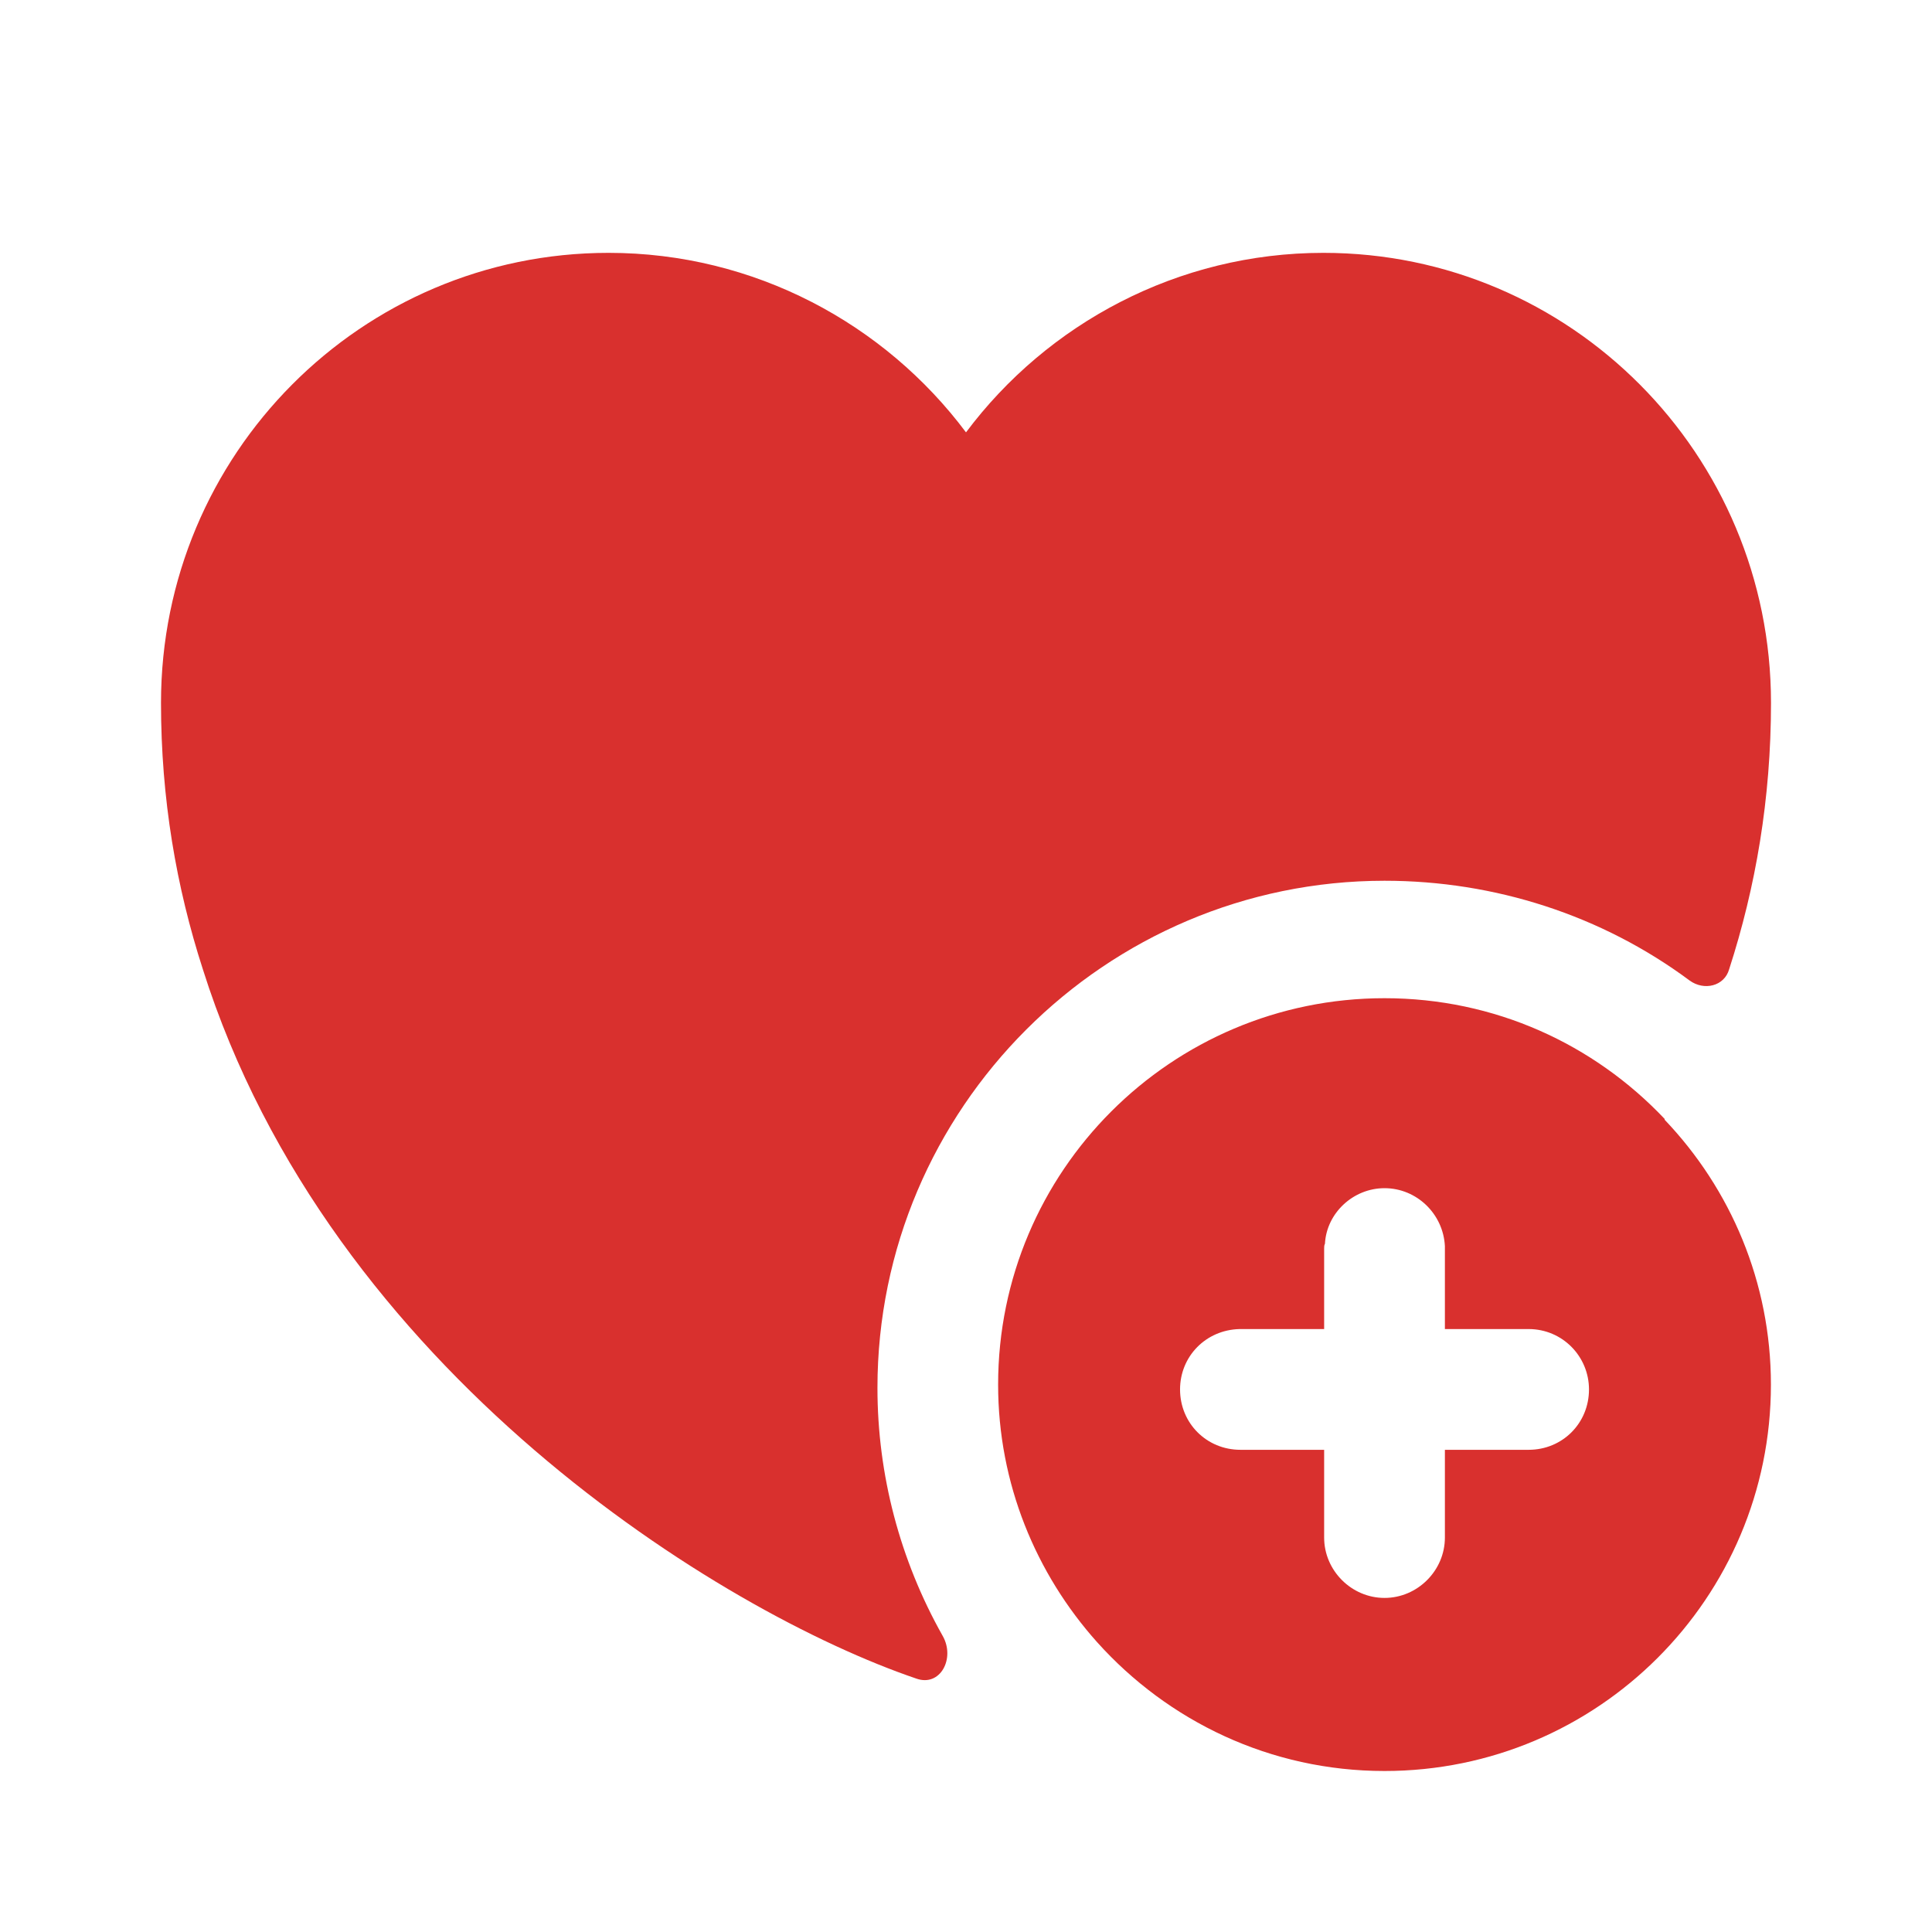
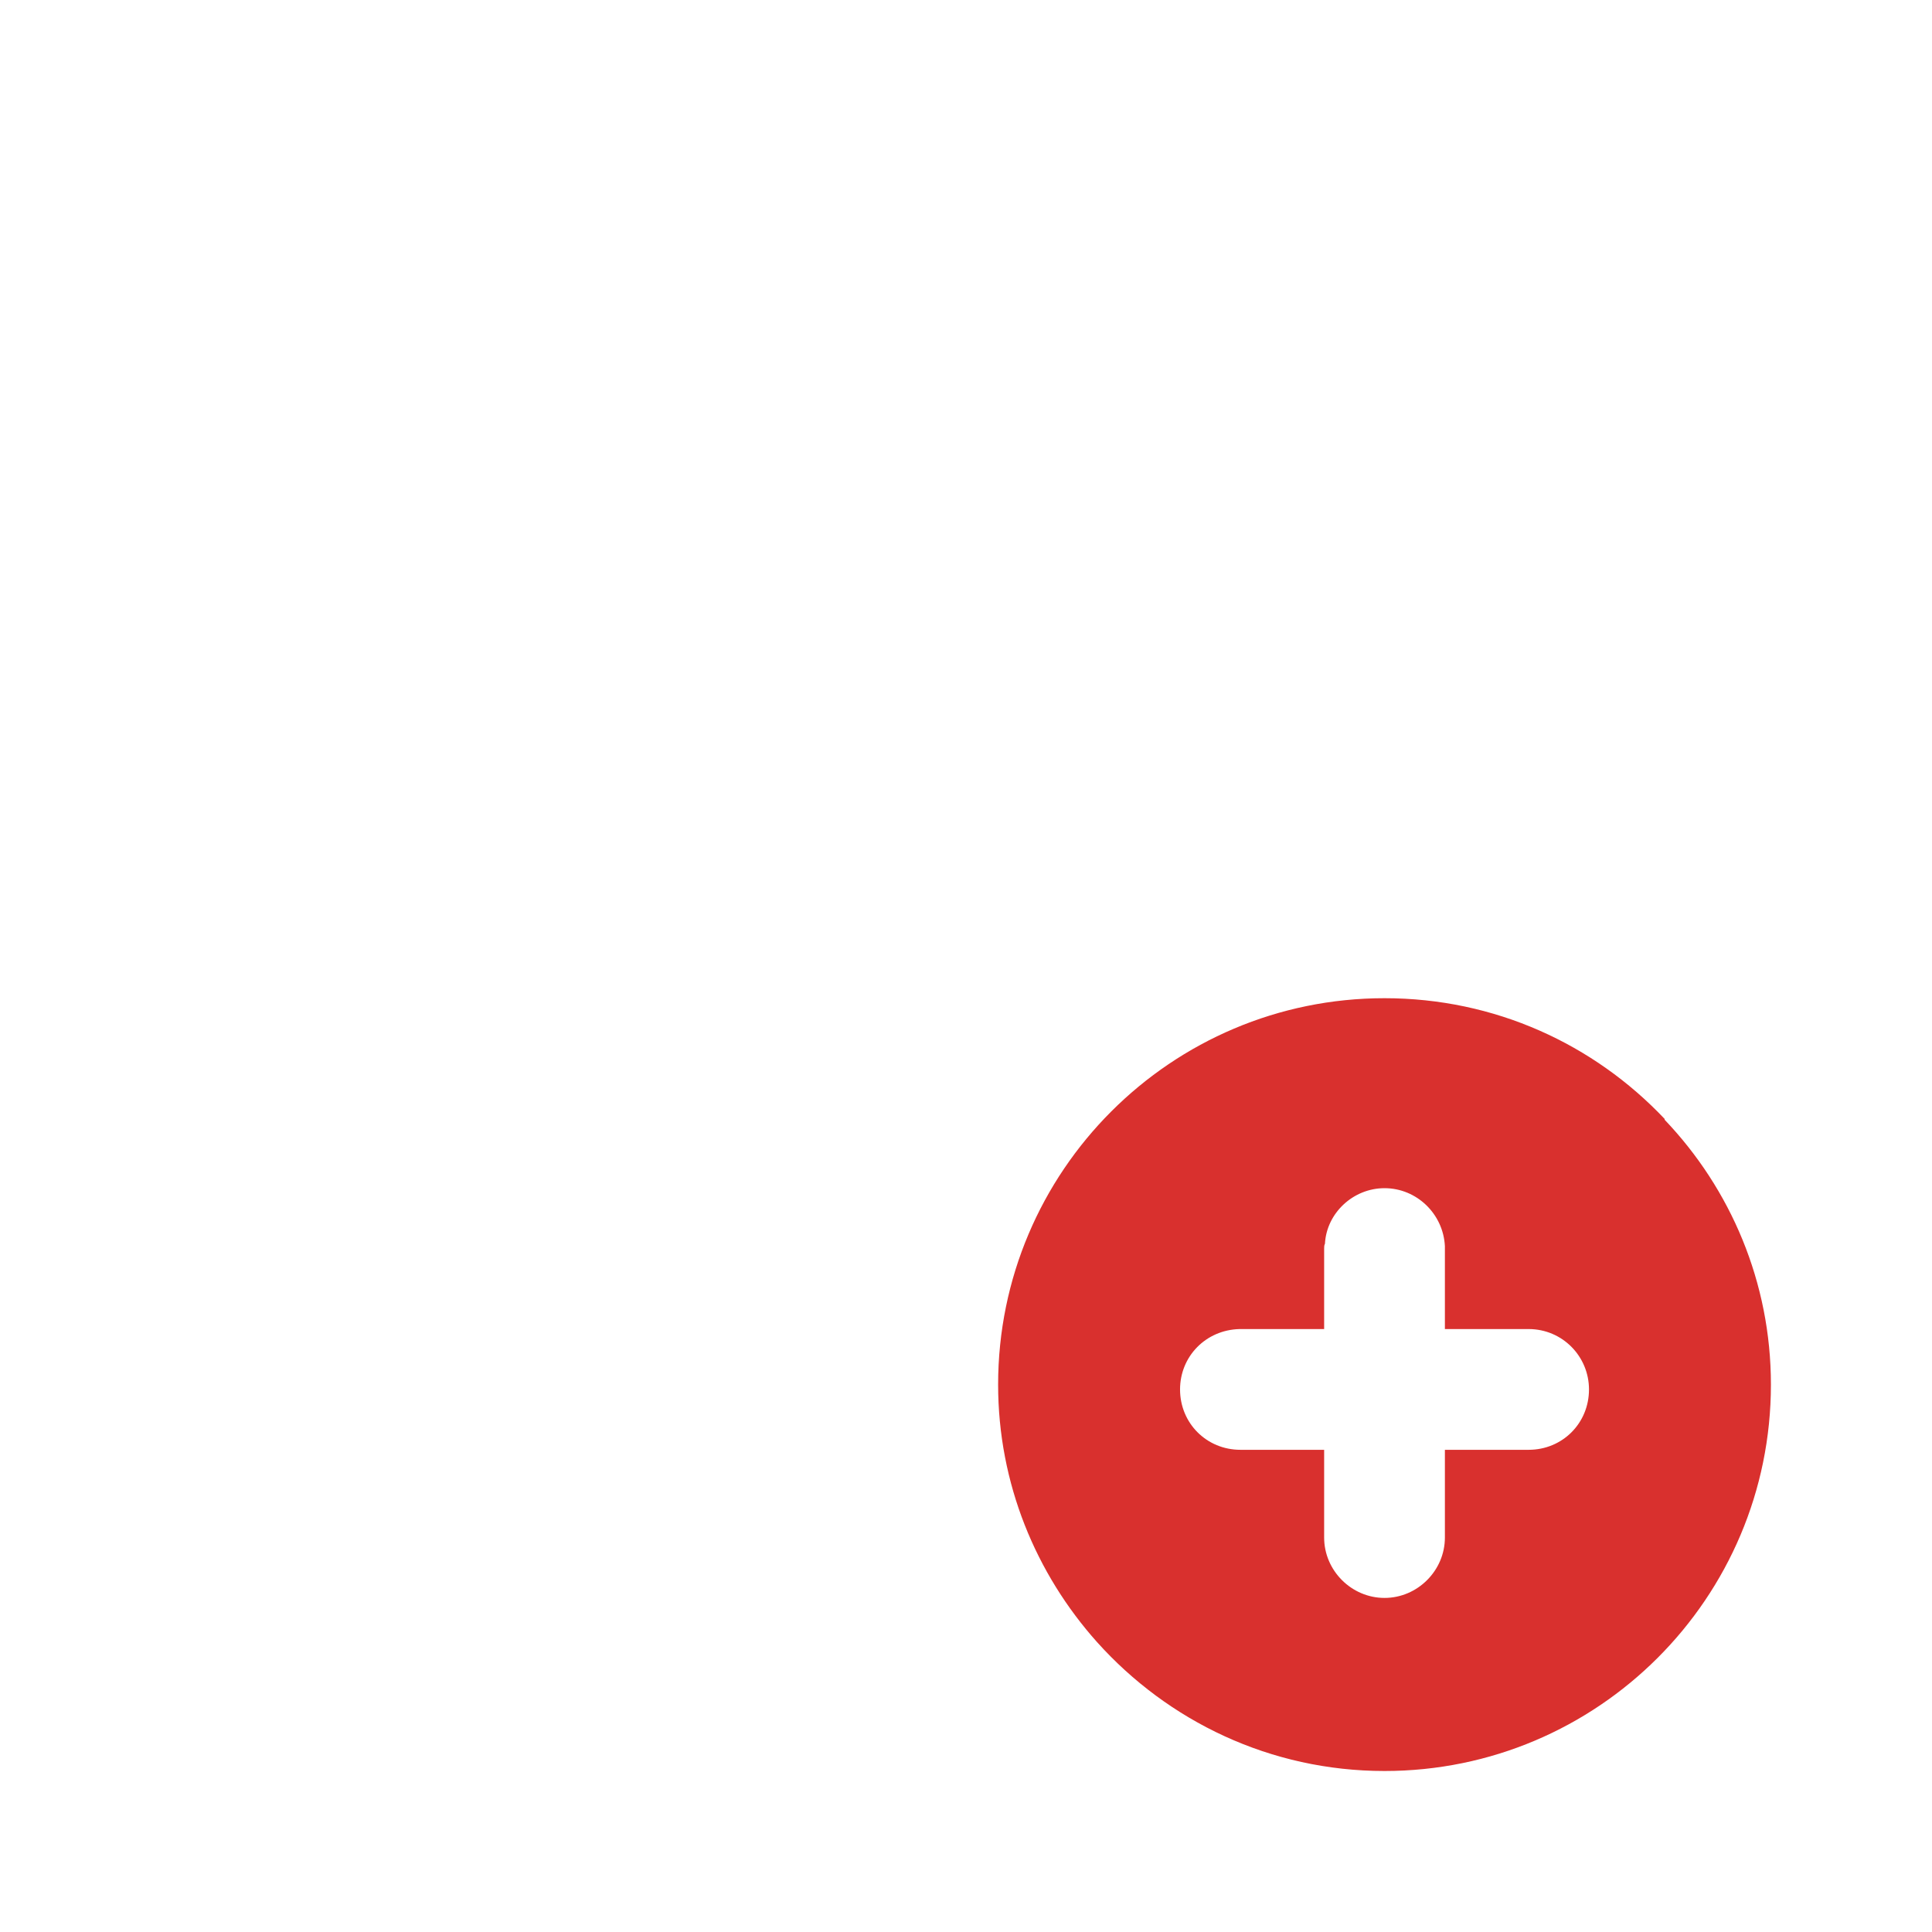
<svg xmlns="http://www.w3.org/2000/svg" width="24" height="24" viewBox="0 0 24 24" fill="none">
  <g clip-path="url(#clip0_255_8)">
    <mask id="mask0_255_8" style="mask-type:luminance" maskUnits="userSpaceOnUse" x="0" y="0" width="24" height="24">
      <path d="M24 0H0V24H24V0Z" fill="white" />
    </mask>
    <g mask="url(#mask0_255_8)">
      <path d="M20.679 13.91V13.9C19.799 12.97 18.569 12.4 17.199 12.4C14.549 12.4 12.399 14.55 12.399 17.2C12.399 18.43 12.869 19.55 13.629 20.4C14.509 21.38 15.779 22 17.199 22C19.849 22 21.999 19.85 21.999 17.2C21.999 15.93 21.499 14.77 20.679 13.91ZM18.989 18.01H17.949V19.1C17.949 19.51 17.609 19.85 17.199 19.85C16.789 19.85 16.449 19.51 16.449 19.1V18.01H15.409C14.989 18.01 14.659 17.68 14.659 17.26C14.659 16.85 14.979 16.52 15.399 16.51H16.449V15.51C16.449 15.49 16.449 15.47 16.459 15.45C16.479 15.07 16.809 14.76 17.199 14.76C17.599 14.76 17.929 15.08 17.949 15.48V16.51H18.989C19.409 16.51 19.739 16.85 19.739 17.26C19.739 17.68 19.409 18.01 18.989 18.01Z" fill="#D9302E" />
-       <path d="M22 8.731C22 9.921 21.81 11.021 21.48 12.041C21.42 12.251 21.17 12.311 20.99 12.181C19.9 11.371 18.57 10.941 17.2 10.941C13.73 10.941 10.9 13.771 10.9 17.241C10.9 18.321 11.18 19.381 11.71 20.321C11.87 20.601 11.68 20.961 11.38 20.851C8.97 20.031 4.1 17.041 2.52 12.041C2.19 11.021 2 9.921 2 8.731C2 5.641 4.49 3.141 7.56 3.141C9.37 3.141 10.99 4.021 12 5.371C13.01 4.021 14.63 3.141 16.44 3.141C19.51 3.141 22 5.641 22 8.731Z" fill="#D9302E" />
    </g>
  </g>
  <defs>
    <clipPath id="clip0_255_8">
      <rect width="24" height="24" fill="white" />
    </clipPath>
  </defs>
</svg>